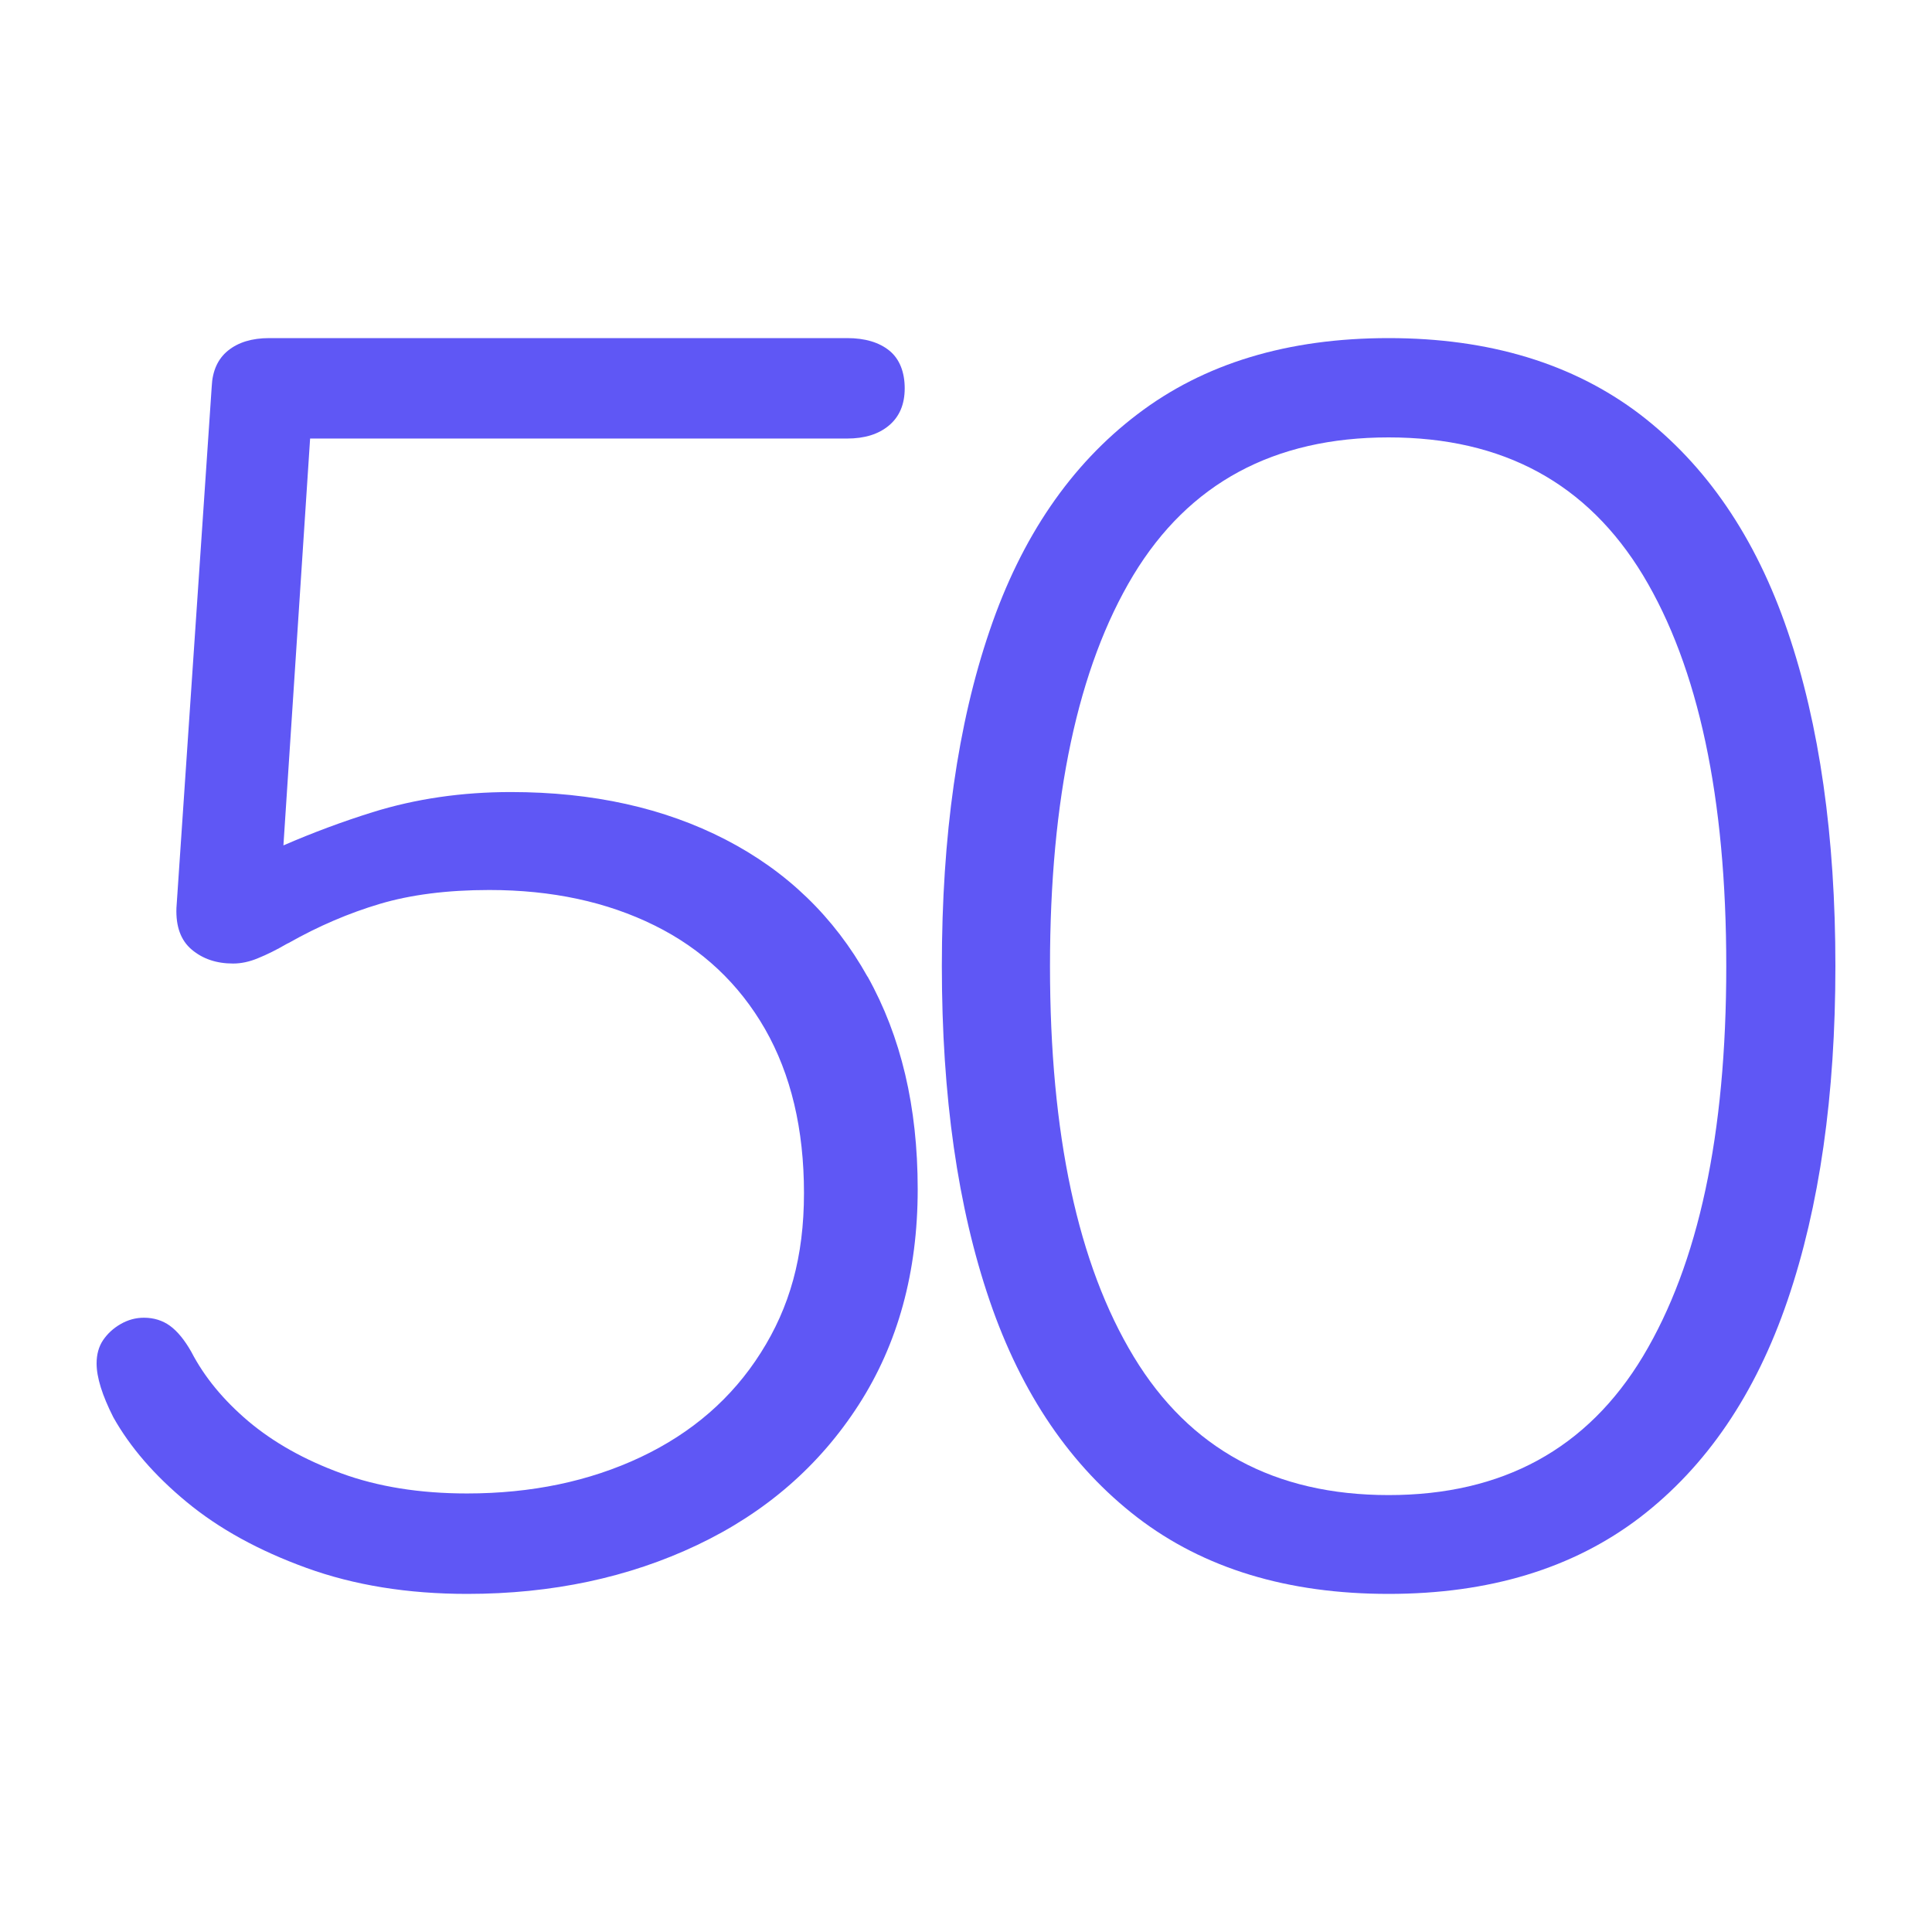
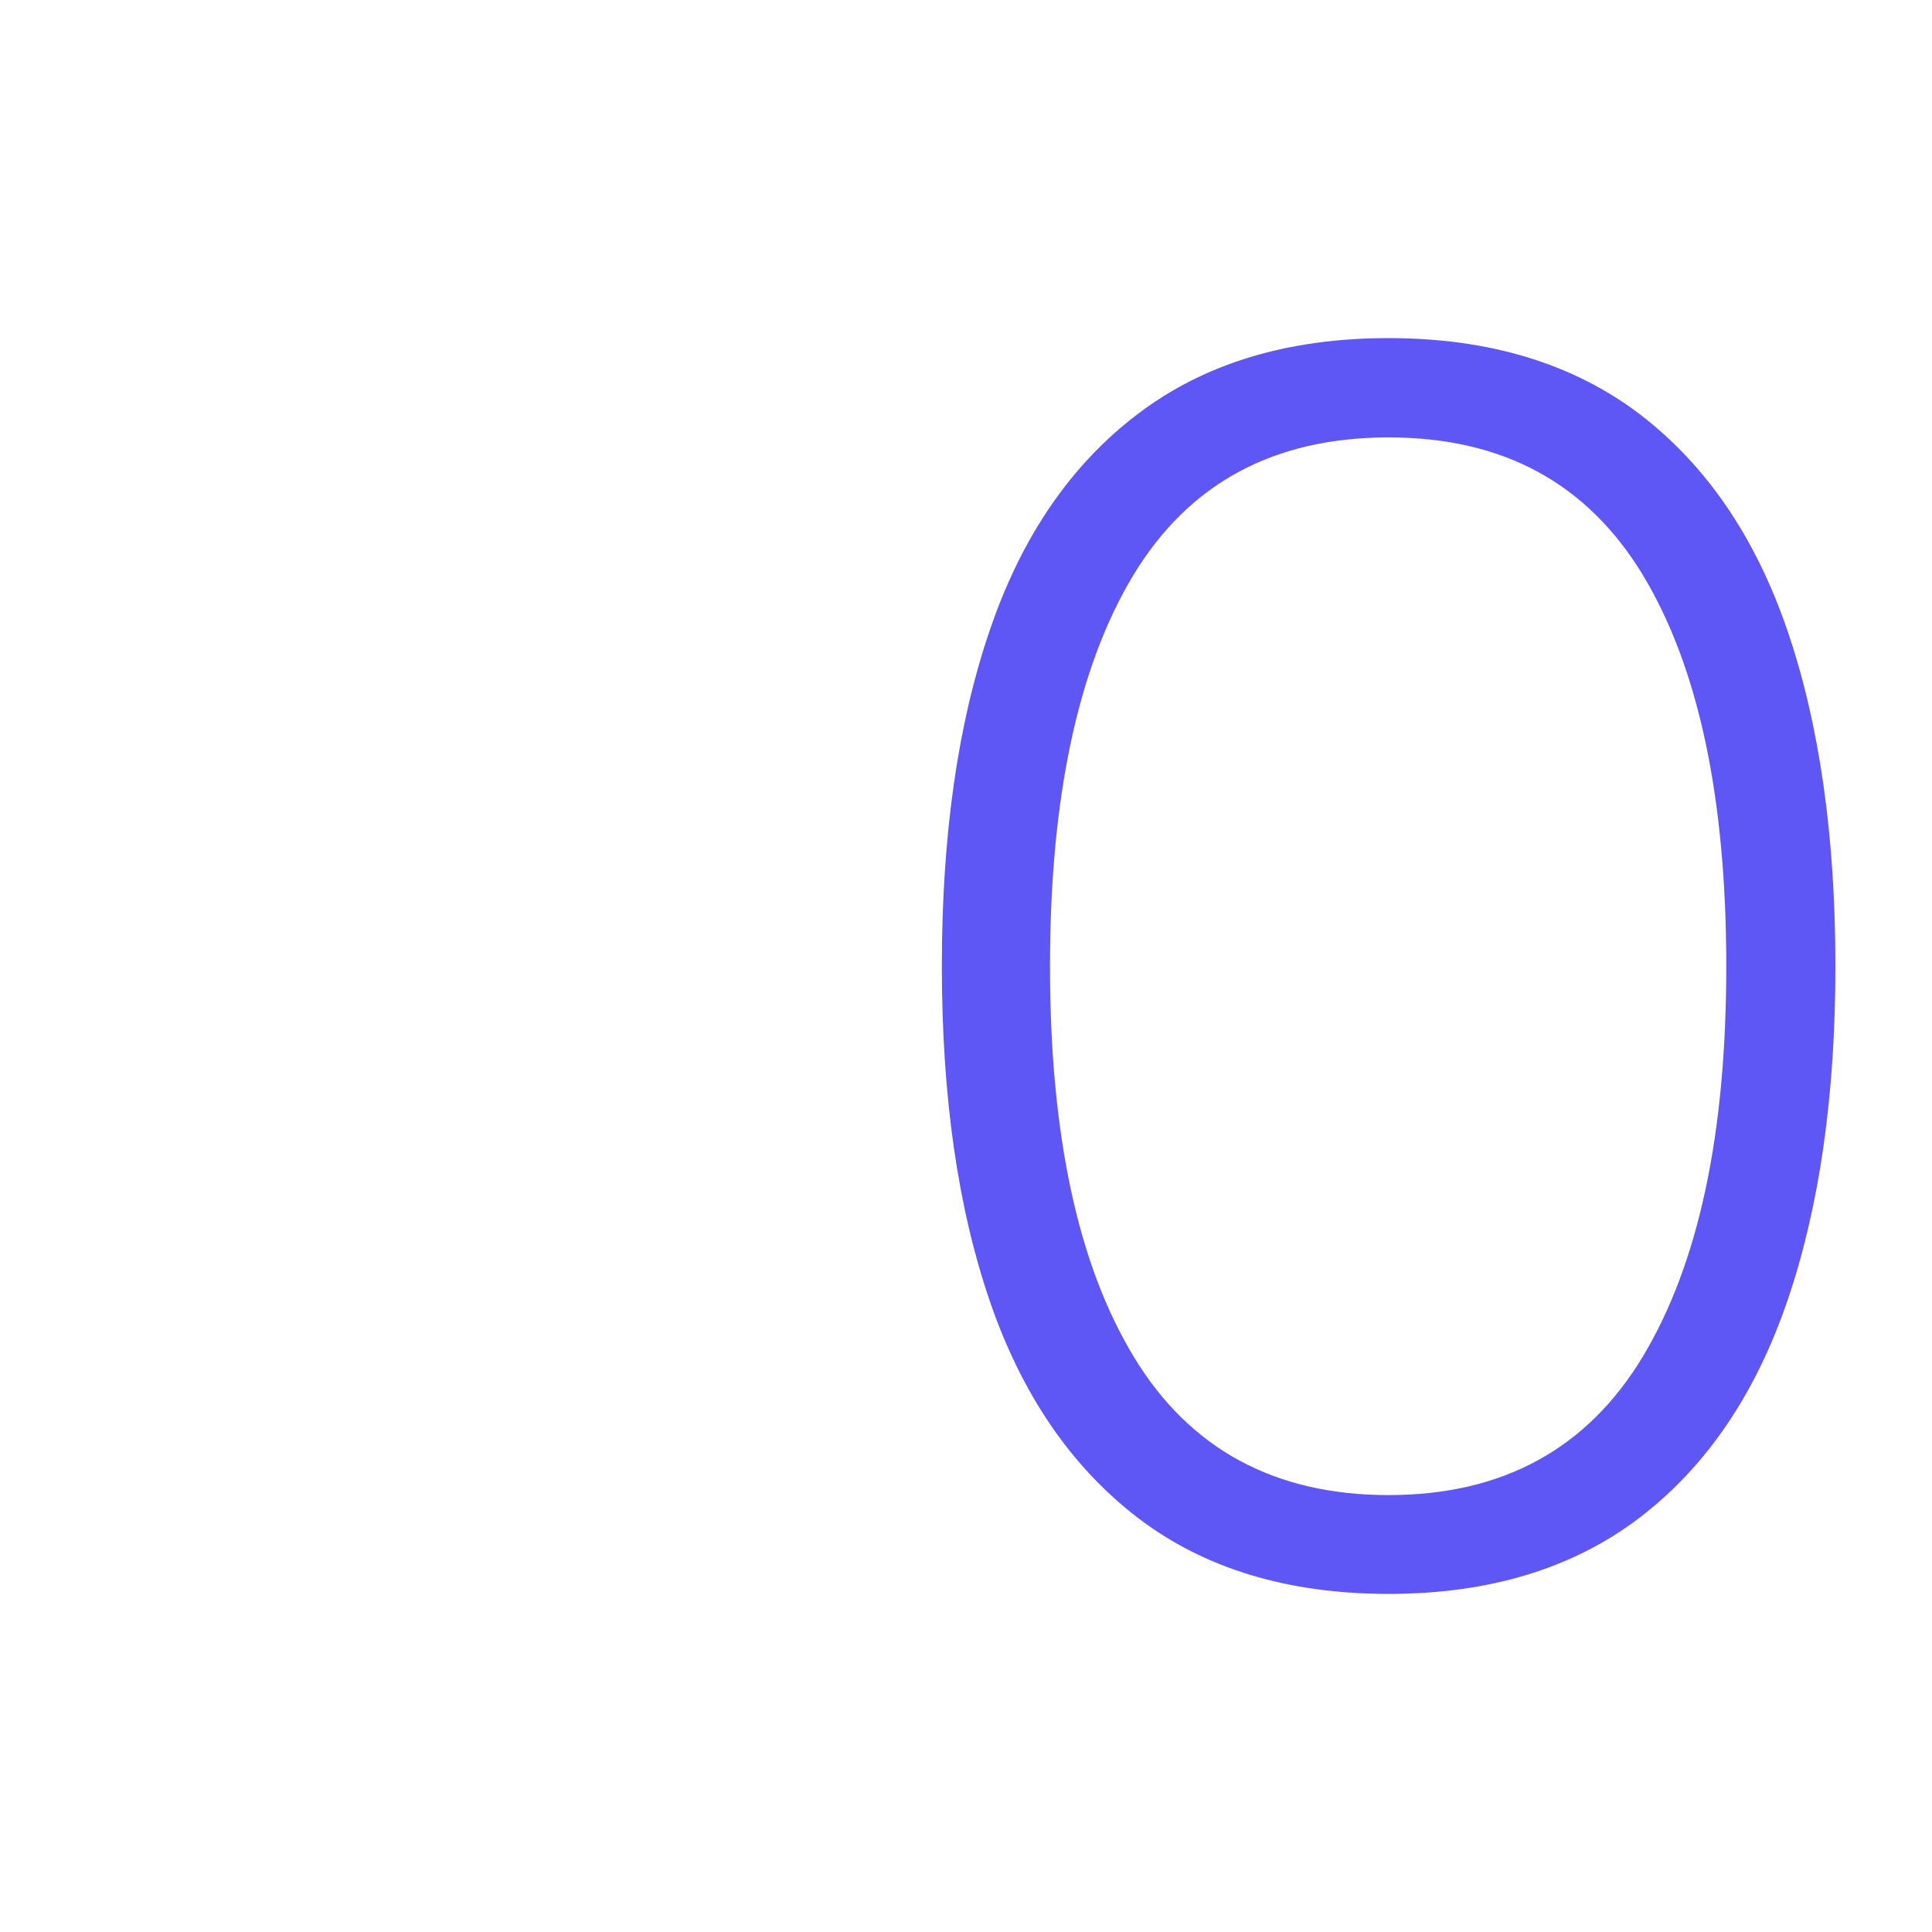
<svg xmlns="http://www.w3.org/2000/svg" width="80" height="80" viewBox="0 0 80 80" fill="none">
-   <path d="M35.924 40.446C34.54 37.967 32.58 36.074 30.043 34.765C27.506 33.456 24.546 32.797 21.154 32.797C19.126 32.797 17.214 33.075 15.426 33.632C14.206 34.013 12.976 34.468 11.736 35.006L12.841 18.159H35.079C35.799 18.159 36.376 17.982 36.808 17.62C37.241 17.258 37.462 16.748 37.462 16.079C37.462 15.411 37.25 14.863 36.828 14.52C36.405 14.176 35.819 14 35.079 14H11.15C10.429 14 9.862 14.176 9.439 14.52C9.016 14.863 8.795 15.364 8.767 16.005L7.306 37.596C7.277 38.366 7.488 38.942 7.94 39.322C8.392 39.703 8.959 39.898 9.651 39.898C9.987 39.898 10.333 39.824 10.688 39.675C11.054 39.527 11.448 39.332 11.88 39.081L11.957 39.044C13.187 38.348 14.446 37.809 15.724 37.429C17.002 37.048 18.521 36.853 20.26 36.853C22.855 36.853 25.132 37.345 27.102 38.32C29.072 39.294 30.6 40.733 31.677 42.608C32.753 44.493 33.291 46.758 33.291 49.403C33.291 52.049 32.695 54.137 31.504 56.012C30.312 57.897 28.649 59.335 26.526 60.338C24.402 61.34 21.999 61.841 19.337 61.841C17.387 61.841 15.647 61.563 14.129 61.006C12.601 60.449 11.323 59.725 10.285 58.852C9.247 57.971 8.459 57.015 7.921 55.975C7.642 55.483 7.344 55.121 7.037 54.898C6.729 54.675 6.364 54.564 5.96 54.564C5.624 54.564 5.307 54.648 4.999 54.824C4.692 55 4.452 55.223 4.269 55.492C4.087 55.761 4 56.086 4 56.458C4 57.033 4.231 57.776 4.692 58.685C5.384 59.92 6.402 61.099 7.729 62.194C9.064 63.299 10.717 64.209 12.687 64.923C14.657 65.638 16.877 66 19.347 66C22.855 66 26.036 65.322 28.87 63.976C31.706 62.63 33.935 60.691 35.559 58.166C37.183 55.641 38 52.67 38 49.245C38 45.82 37.308 42.915 35.924 40.436V40.446Z" fill="#5F57F5" />
  <path d="M74.019 26.127C72.694 22.244 70.652 19.26 67.903 17.154C65.143 15.058 61.675 14 57.5 14C53.325 14 49.857 15.048 47.097 17.154C44.338 19.25 42.296 22.234 40.981 26.107C39.657 29.979 39 34.61 39 40C39 45.39 39.657 49.991 40.981 53.863C42.306 57.736 44.348 60.72 47.097 62.836C49.857 64.952 53.325 66 57.5 66C61.675 66 65.143 64.942 67.903 62.836C70.662 60.72 72.694 57.726 74.019 53.843C75.343 49.961 76 45.35 76 40C76 34.65 75.343 29.999 74.019 26.127ZM68.034 56.159C65.729 59.992 62.221 61.908 57.5 61.908C52.779 61.908 49.261 60.002 46.946 56.179C44.631 52.356 43.478 46.967 43.478 40.01C43.478 33.053 44.631 27.634 46.926 23.821C49.231 20.009 52.749 18.112 57.5 18.112C62.251 18.112 65.729 20.018 68.034 23.821C70.329 27.634 71.481 33.023 71.481 40.01C71.481 46.997 70.329 52.326 68.034 56.159Z" fill="#5F57F5" />
</svg>